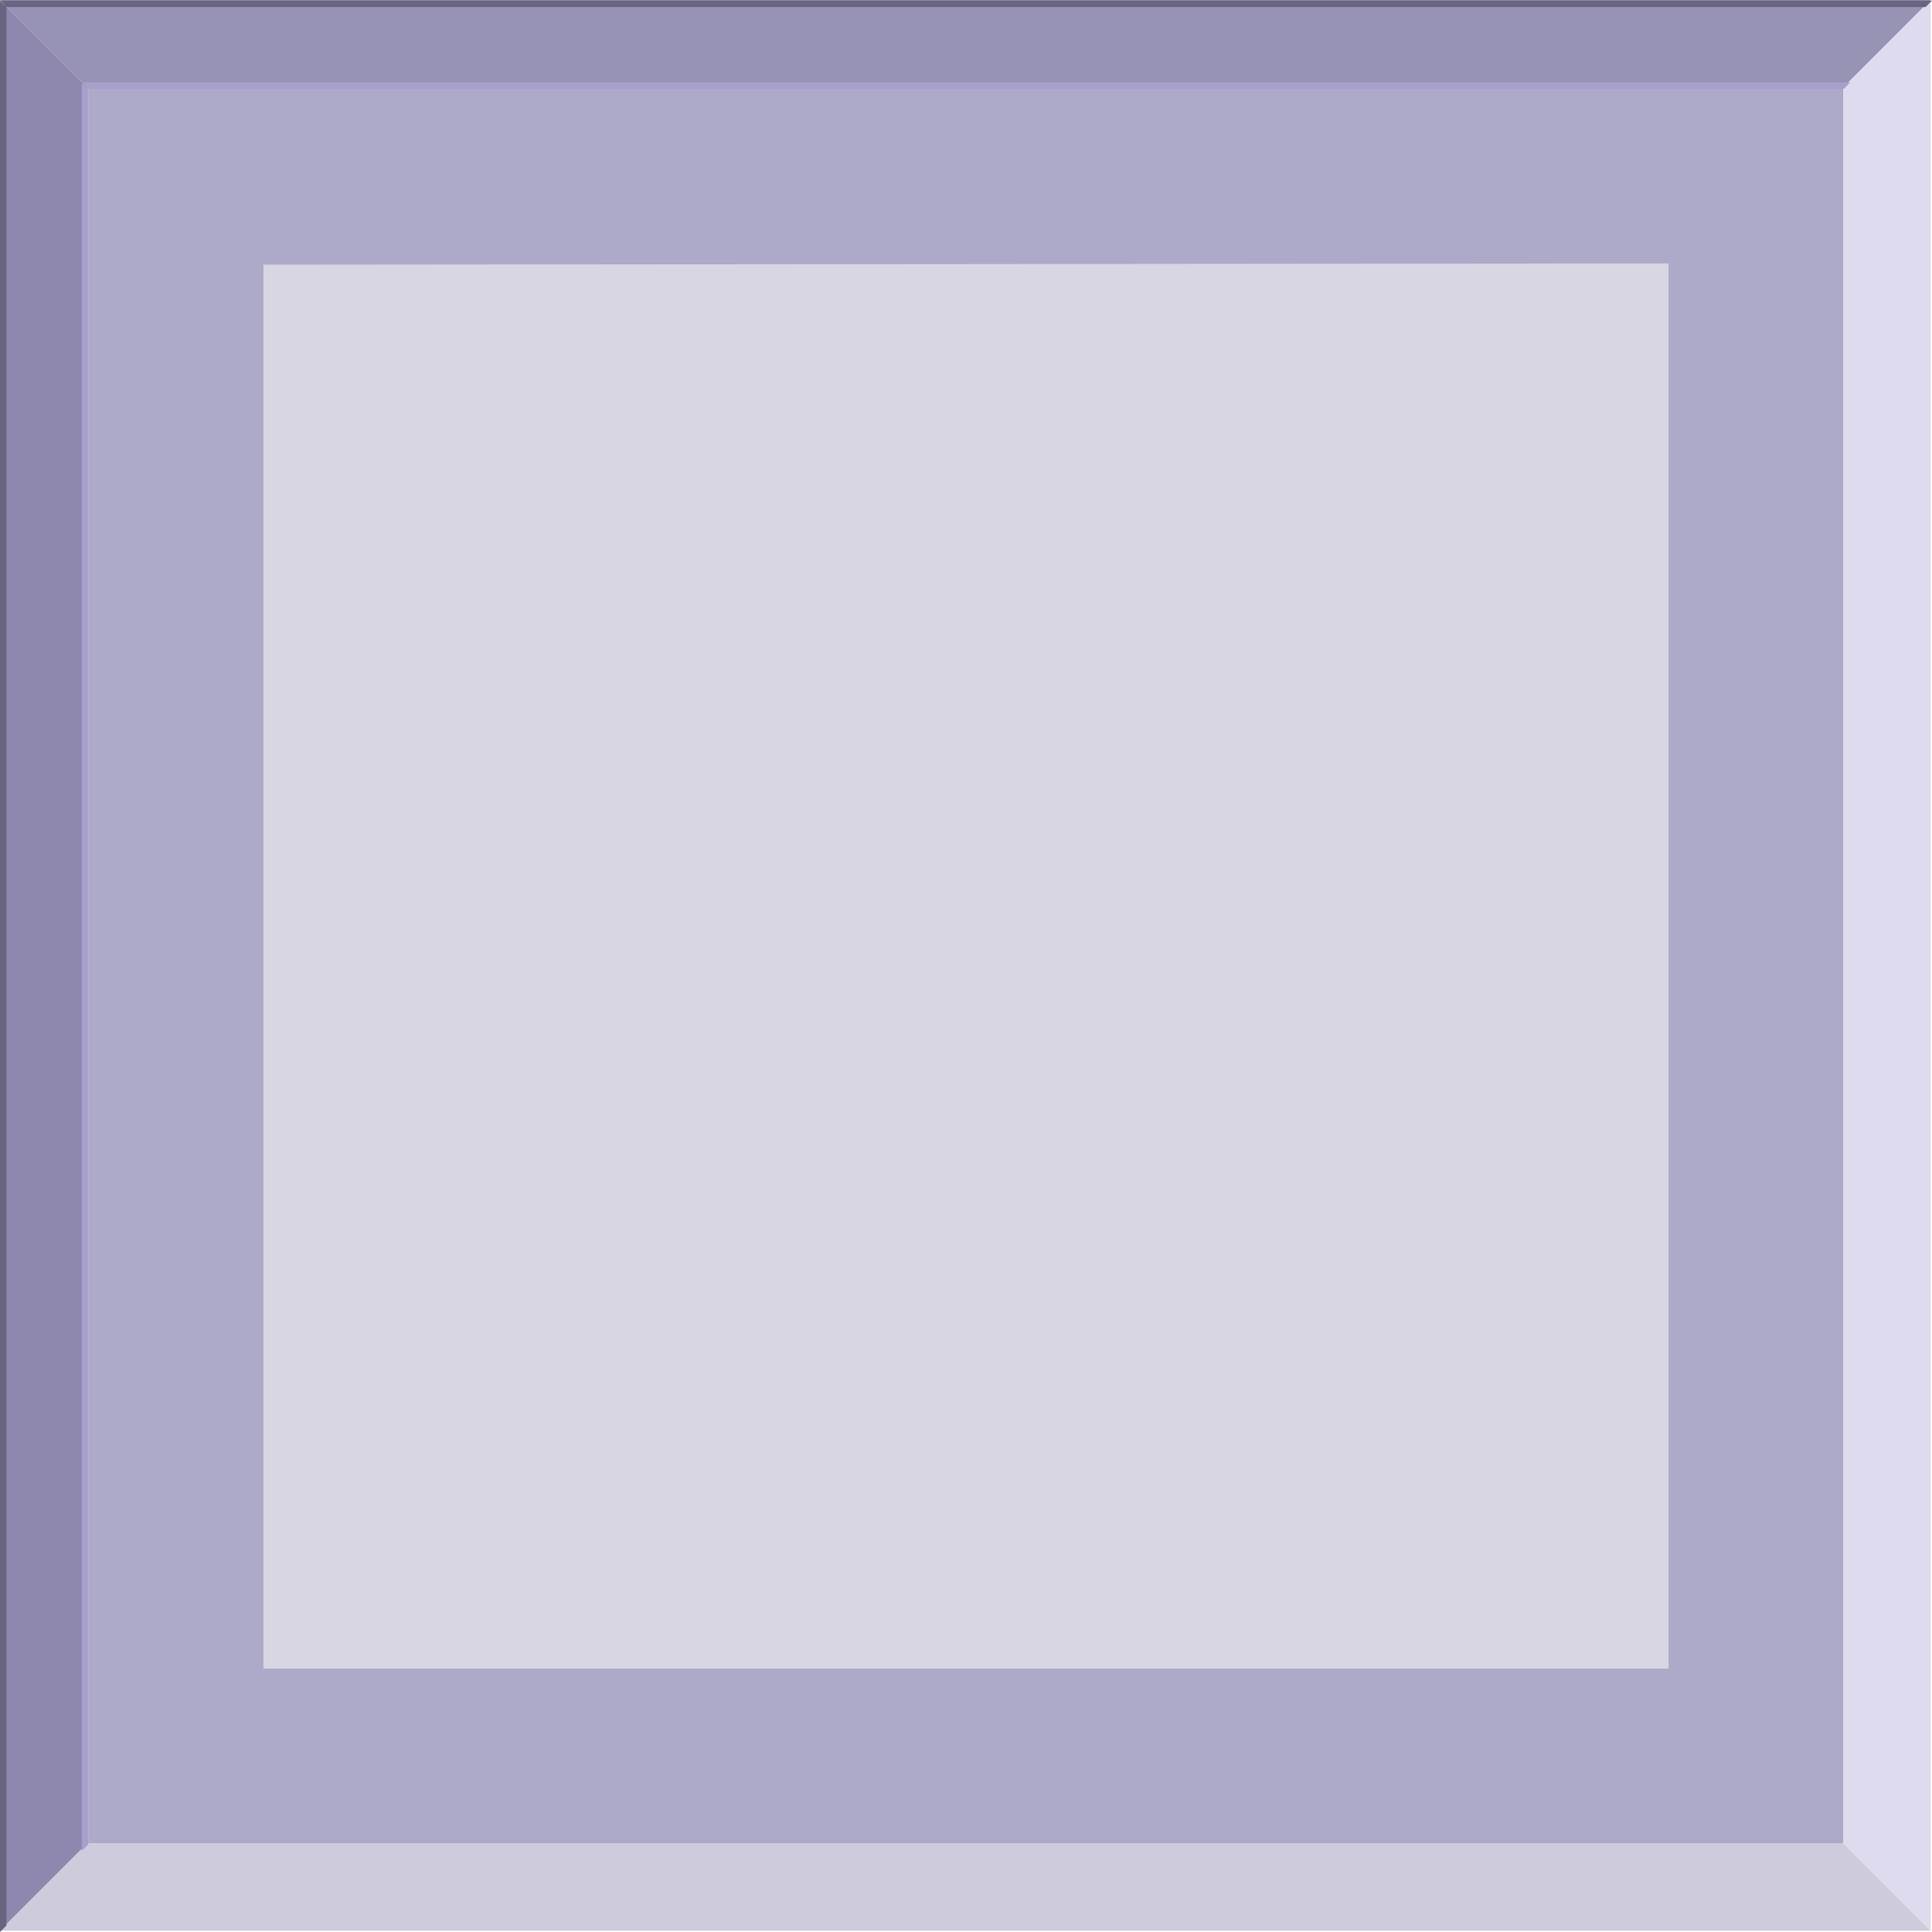
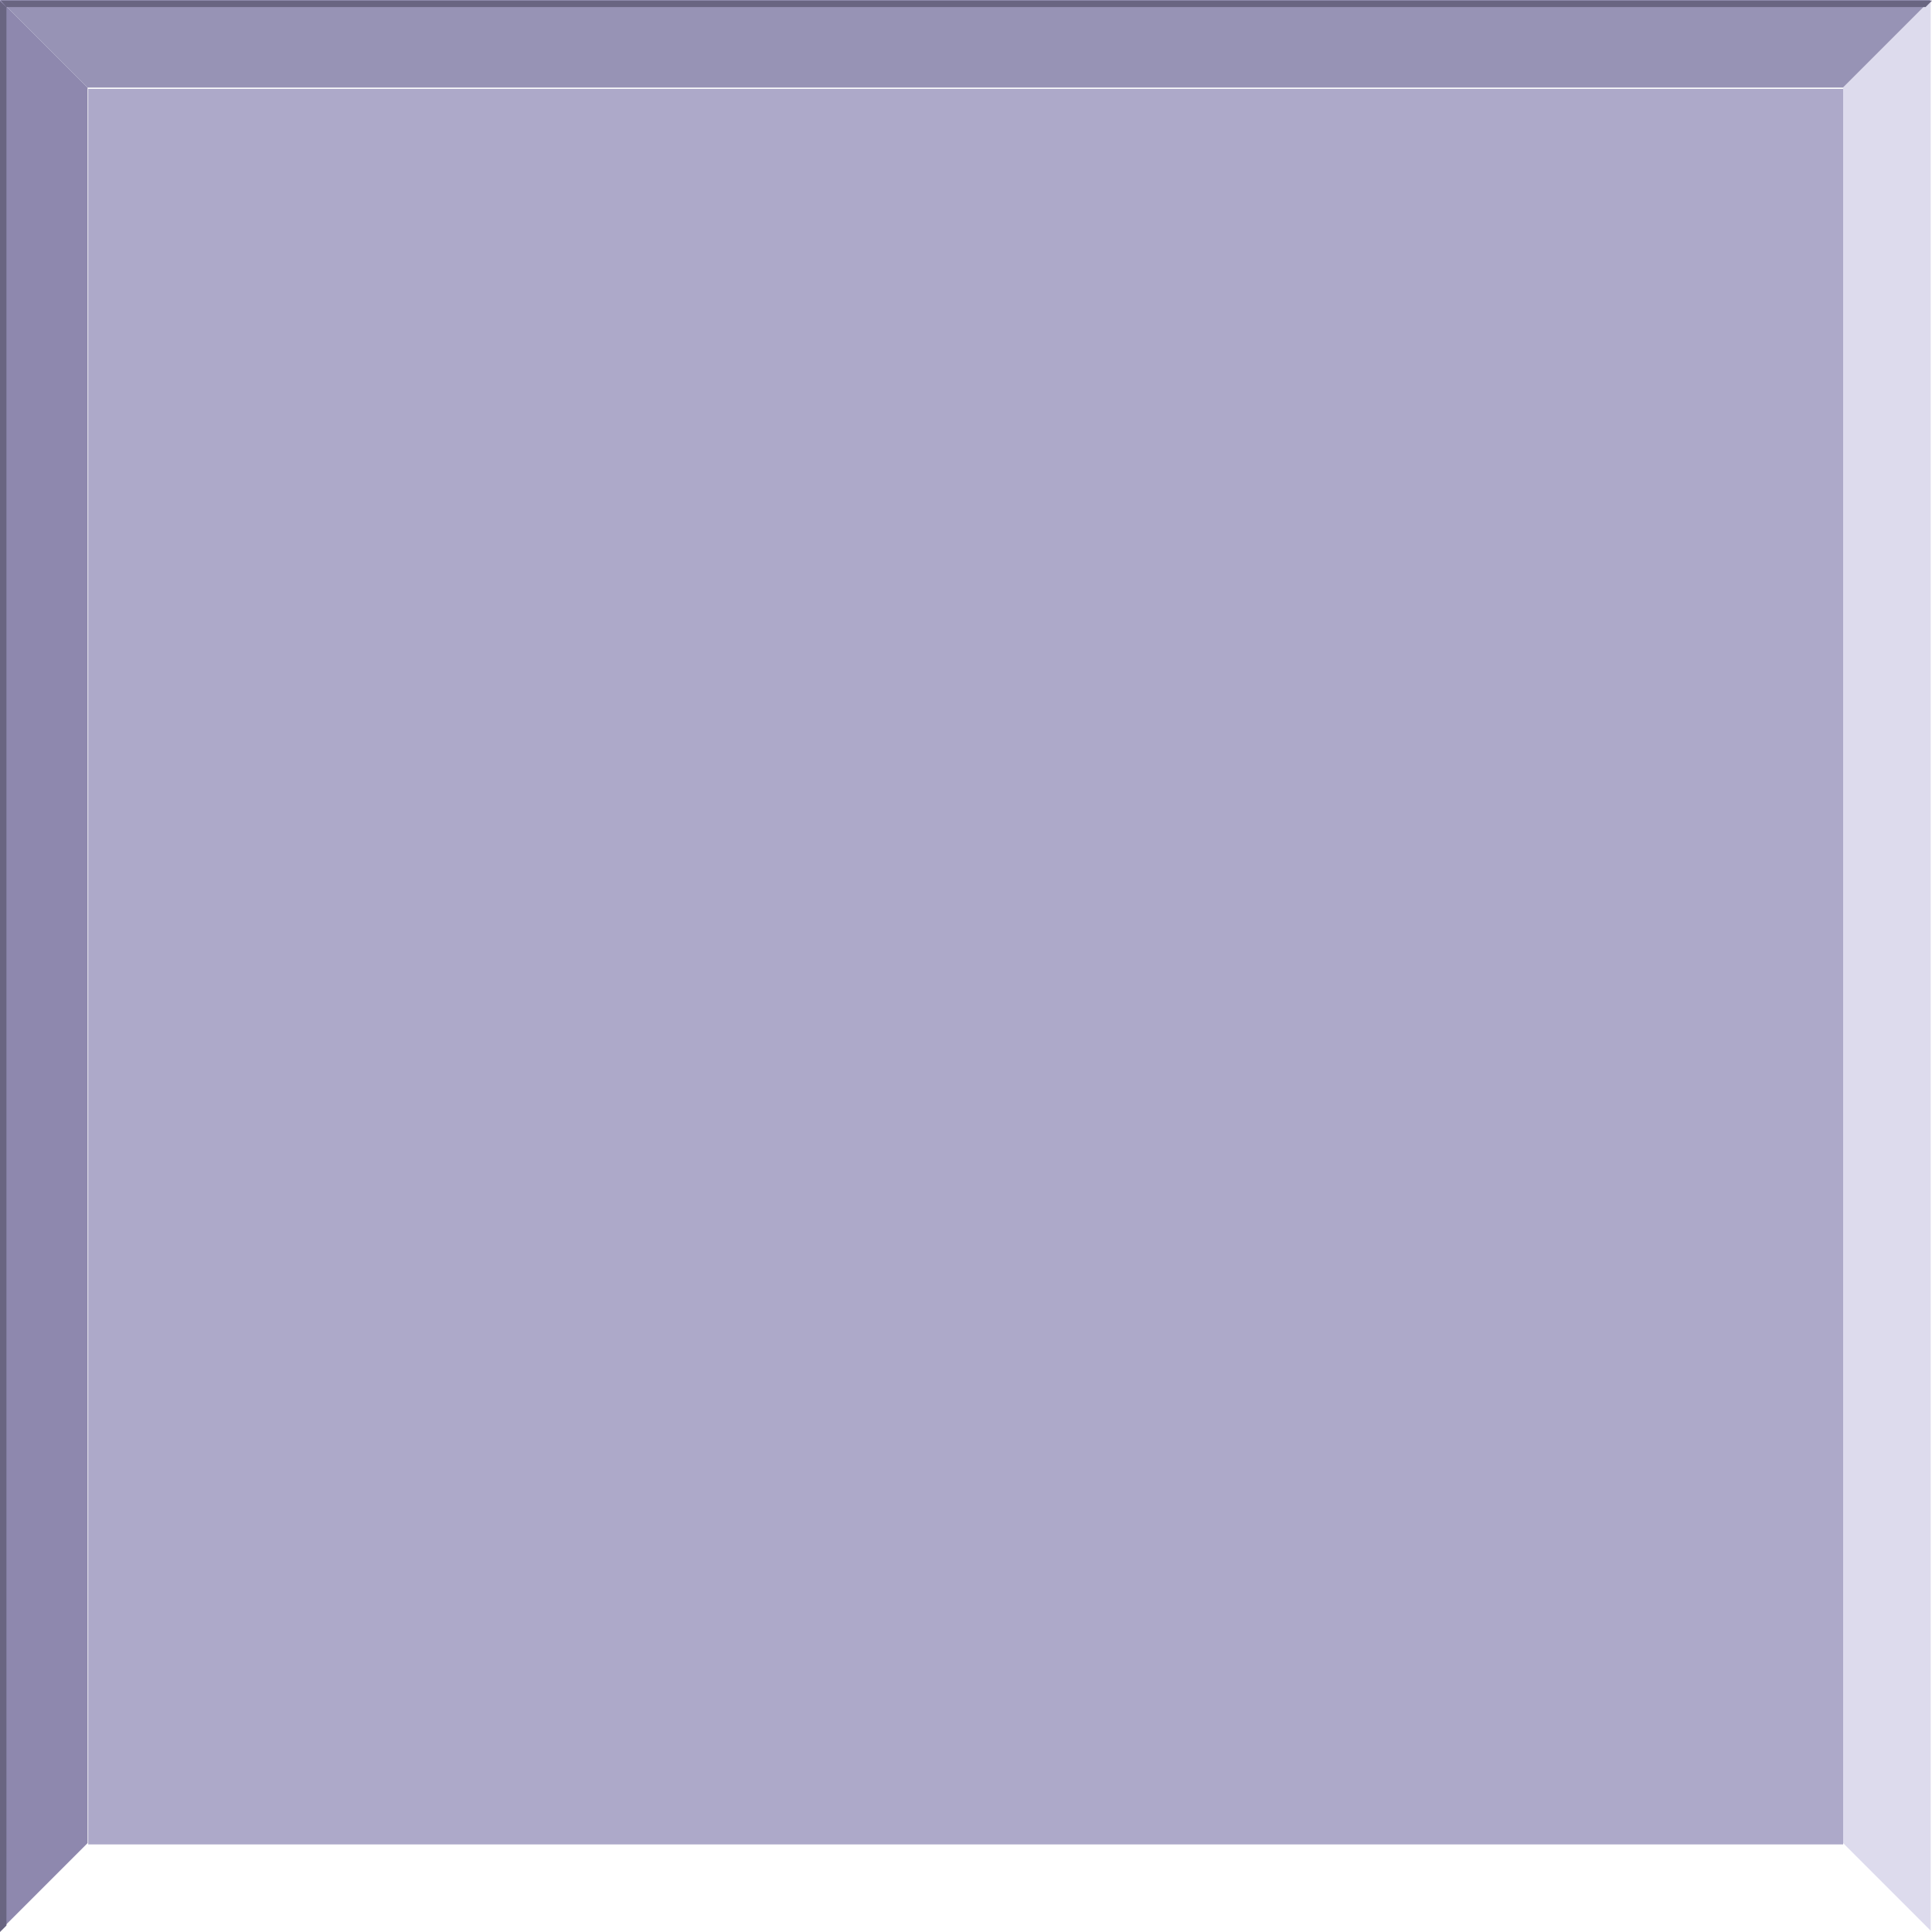
<svg xmlns="http://www.w3.org/2000/svg" height="288" viewBox="0 0 216 216" width="288">
  <path style="fill:#9089b6" d="m209.294 509.217 9.792-9.864h156.96l9.864 9.864z" transform="translate(-189.638 -312.945)" />
  <path style="fill:#9089b6" d="m376.118 342.393 9.792-9.792v176.616l-9.864-9.864z" transform="translate(-189.638 -312.945)" />
  <path style="fill:#c6c2df" d="m209.294 332.6 9.792 9.793v156.96l-9.792 9.864z" transform="translate(-189.638 -312.945)" />
-   <path style="fill:#c6c2df" d="m219.086 342.393-9.792-9.792H385.91l-9.72 9.792z" transform="translate(-189.638 -312.945)" />
  <path style="fill:#ada9c9" d="M209.294 332.673H385.91V509.36l-176.616-.072zm-9.792-9.792h196.2v196.272h-196.2z" transform="translate(-189.638 -312.945)" />
  <path style="fill:#8e88ae" d="m189.638 312.945 9.792 9.792v196.272l-9.792 9.792z" transform="translate(-189.638 -312.945)" />
  <path style="fill:#9793b5" d="m405.494 312.945-9.792 9.792H199.43l-9.792-9.792z" transform="translate(-189.638 -312.945)" />
-   <path style="fill:#cdcbdc" d="M199.43 519.009h196.272l9.792 9.792H189.638z" transform="translate(-189.638 -312.945)" />
  <path style="fill:#dddbed" d="M405.494 312.945V528.8l-9.792-9.792V322.737z" transform="translate(-189.638 -312.945)" />
  <path style="fill:#696581" d="M189.71 313.017h215.928l-.72.72h-214.56z" transform="translate(-189.638 -312.945)" />
-   <path style="fill:#a6a0cb" d="M198.782 322.16h197.712l-.72.72H199.502z" transform="translate(-189.638 -312.945)" />
  <path style="fill:#696581" d="m189.638 313.089.72.648v214.488l-.72.72z" transform="translate(-189.638 -312.945)" />
-   <path style="fill:#a6a0cb" d="m199.502 322.88-.72-.647v197.64l.72-.72z" transform="translate(-189.638 -312.945)" />
-   <path style="fill:#d7d6e2" d="m219.086 342.537 157.104-.144v157.104H219.086z" transform="translate(-189.638 -312.945)" />
</svg>